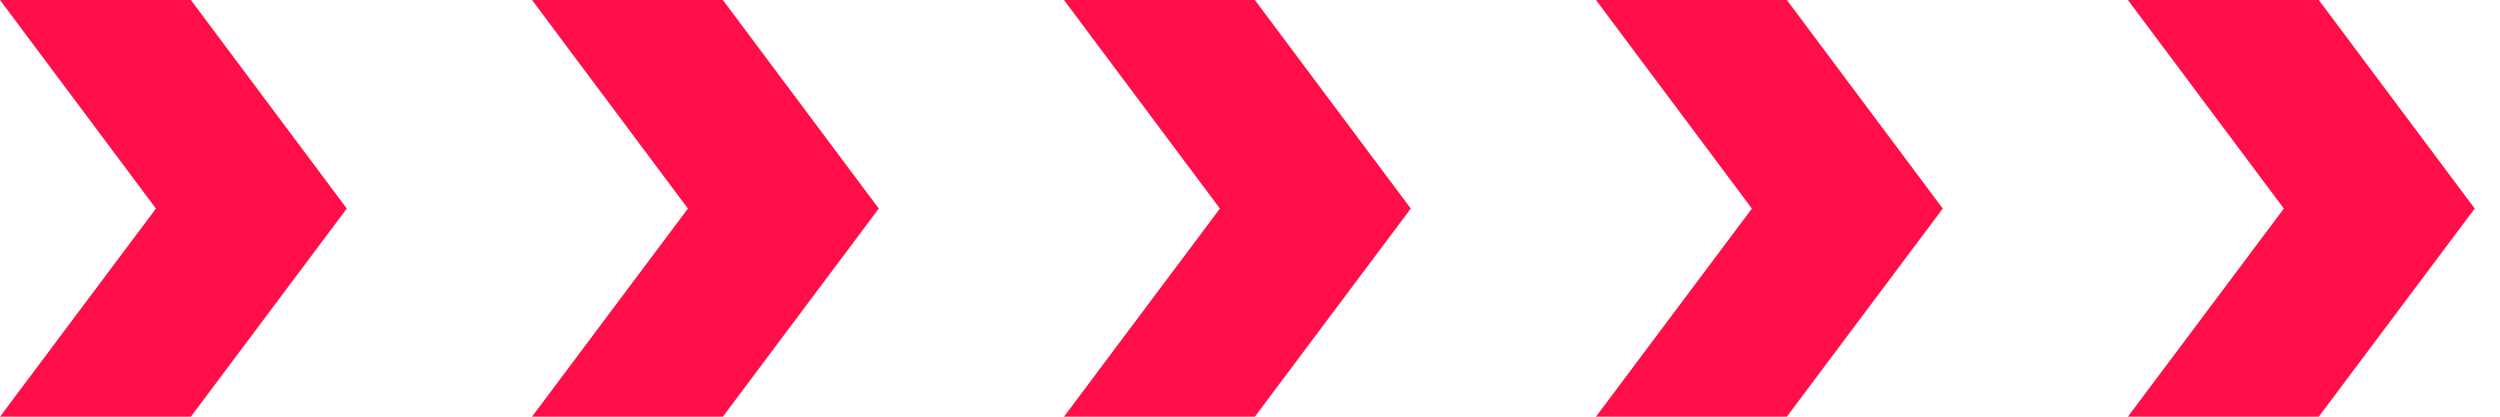
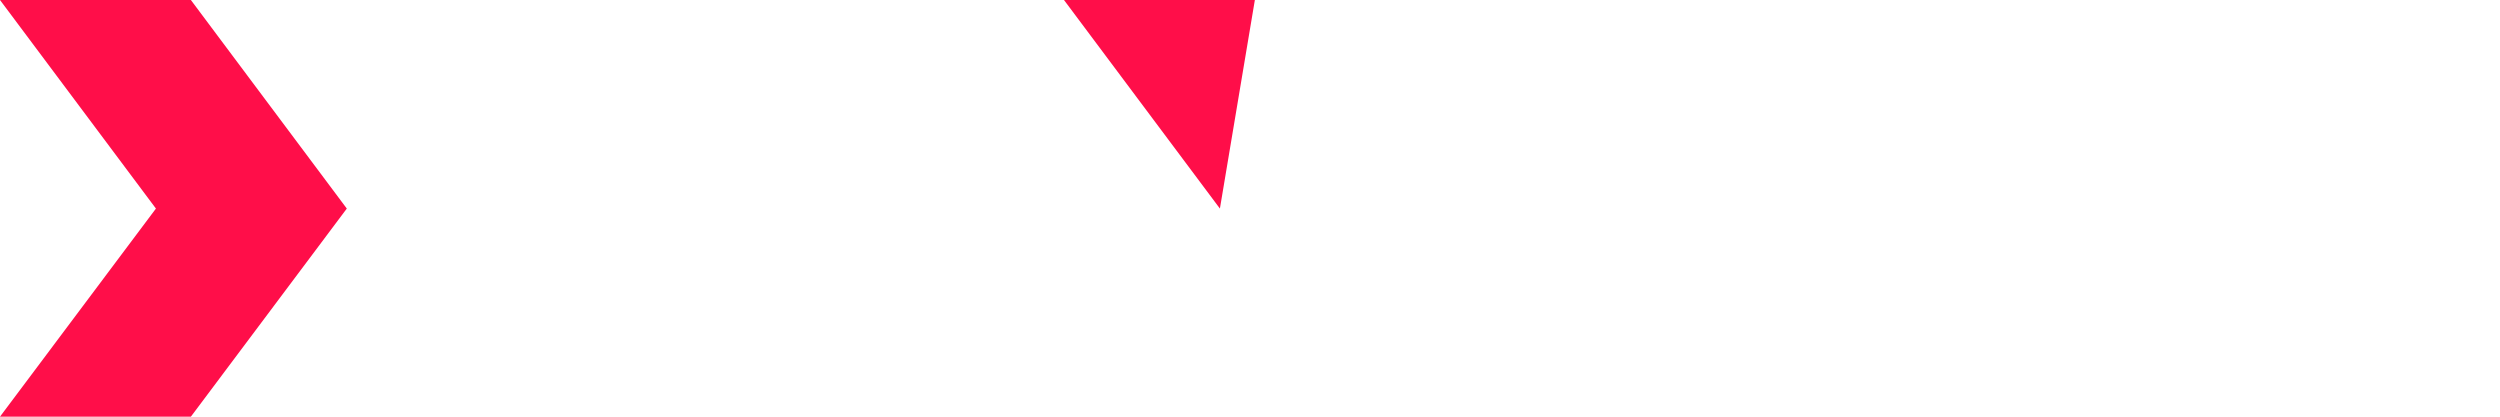
<svg xmlns="http://www.w3.org/2000/svg" fill="none" height="9" viewBox="0 0 54 9" width="54">
  <g fill="#ff0e49">
    <path d="m4.123 0h-.864-2.395-.864l3.368 4.505-3.368 4.495h.864 2.395.864l3.368-4.495z" />
-     <path d="m15.614 0h-.864-2.395-.864l3.368 4.505-3.368 4.495h.864 2.395.864l3.368-4.495z" />
-     <path d="m27.105 0h-.864-2.395-.864l3.368 4.505-3.368 4.495h.864 2.395.864l3.368-4.495z" />
-     <path d="m38.596 0h-.864-2.395-.864l3.368 4.505-3.368 4.495h.864 2.395.864l3.368-4.495z" />
-     <path d="m50.086 0h-.864-2.395-.864l3.368 4.505-3.368 4.495h.864 2.395.864l3.368-4.495z" />
+     <path d="m27.105 0h-.864-2.395-.864l3.368 4.505-3.368 4.495l3.368-4.495z" />
  </g>
</svg>